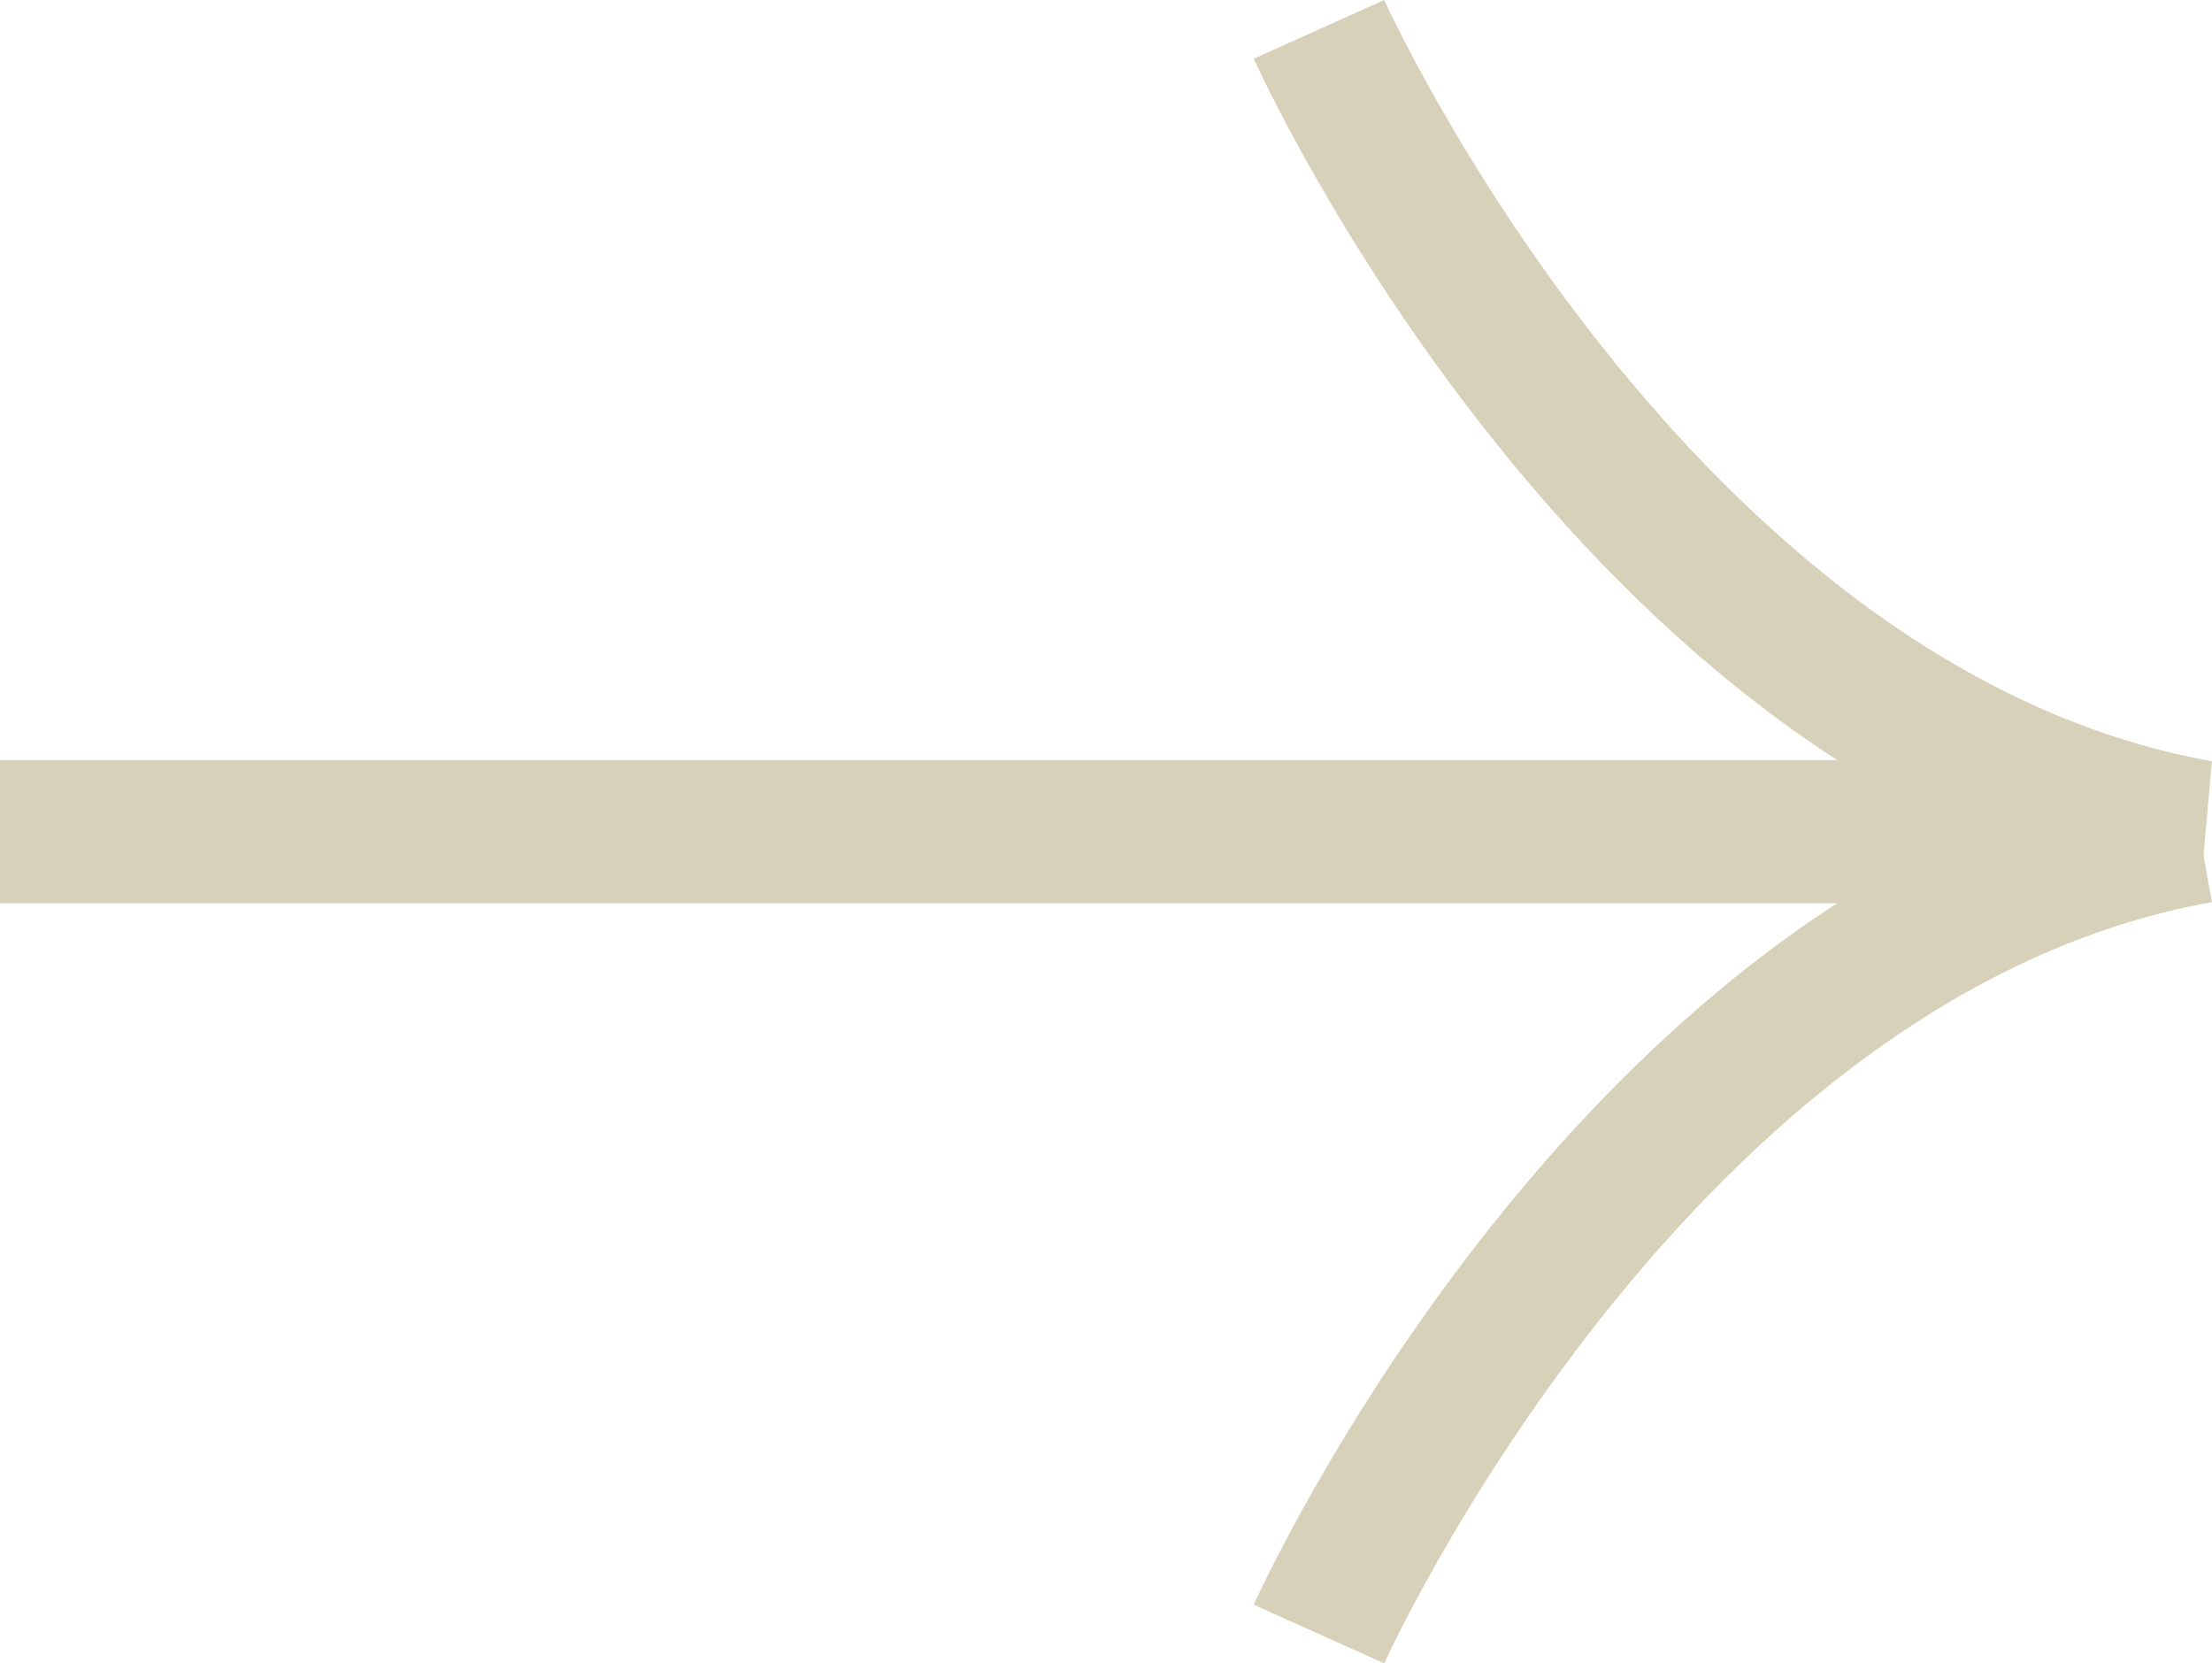
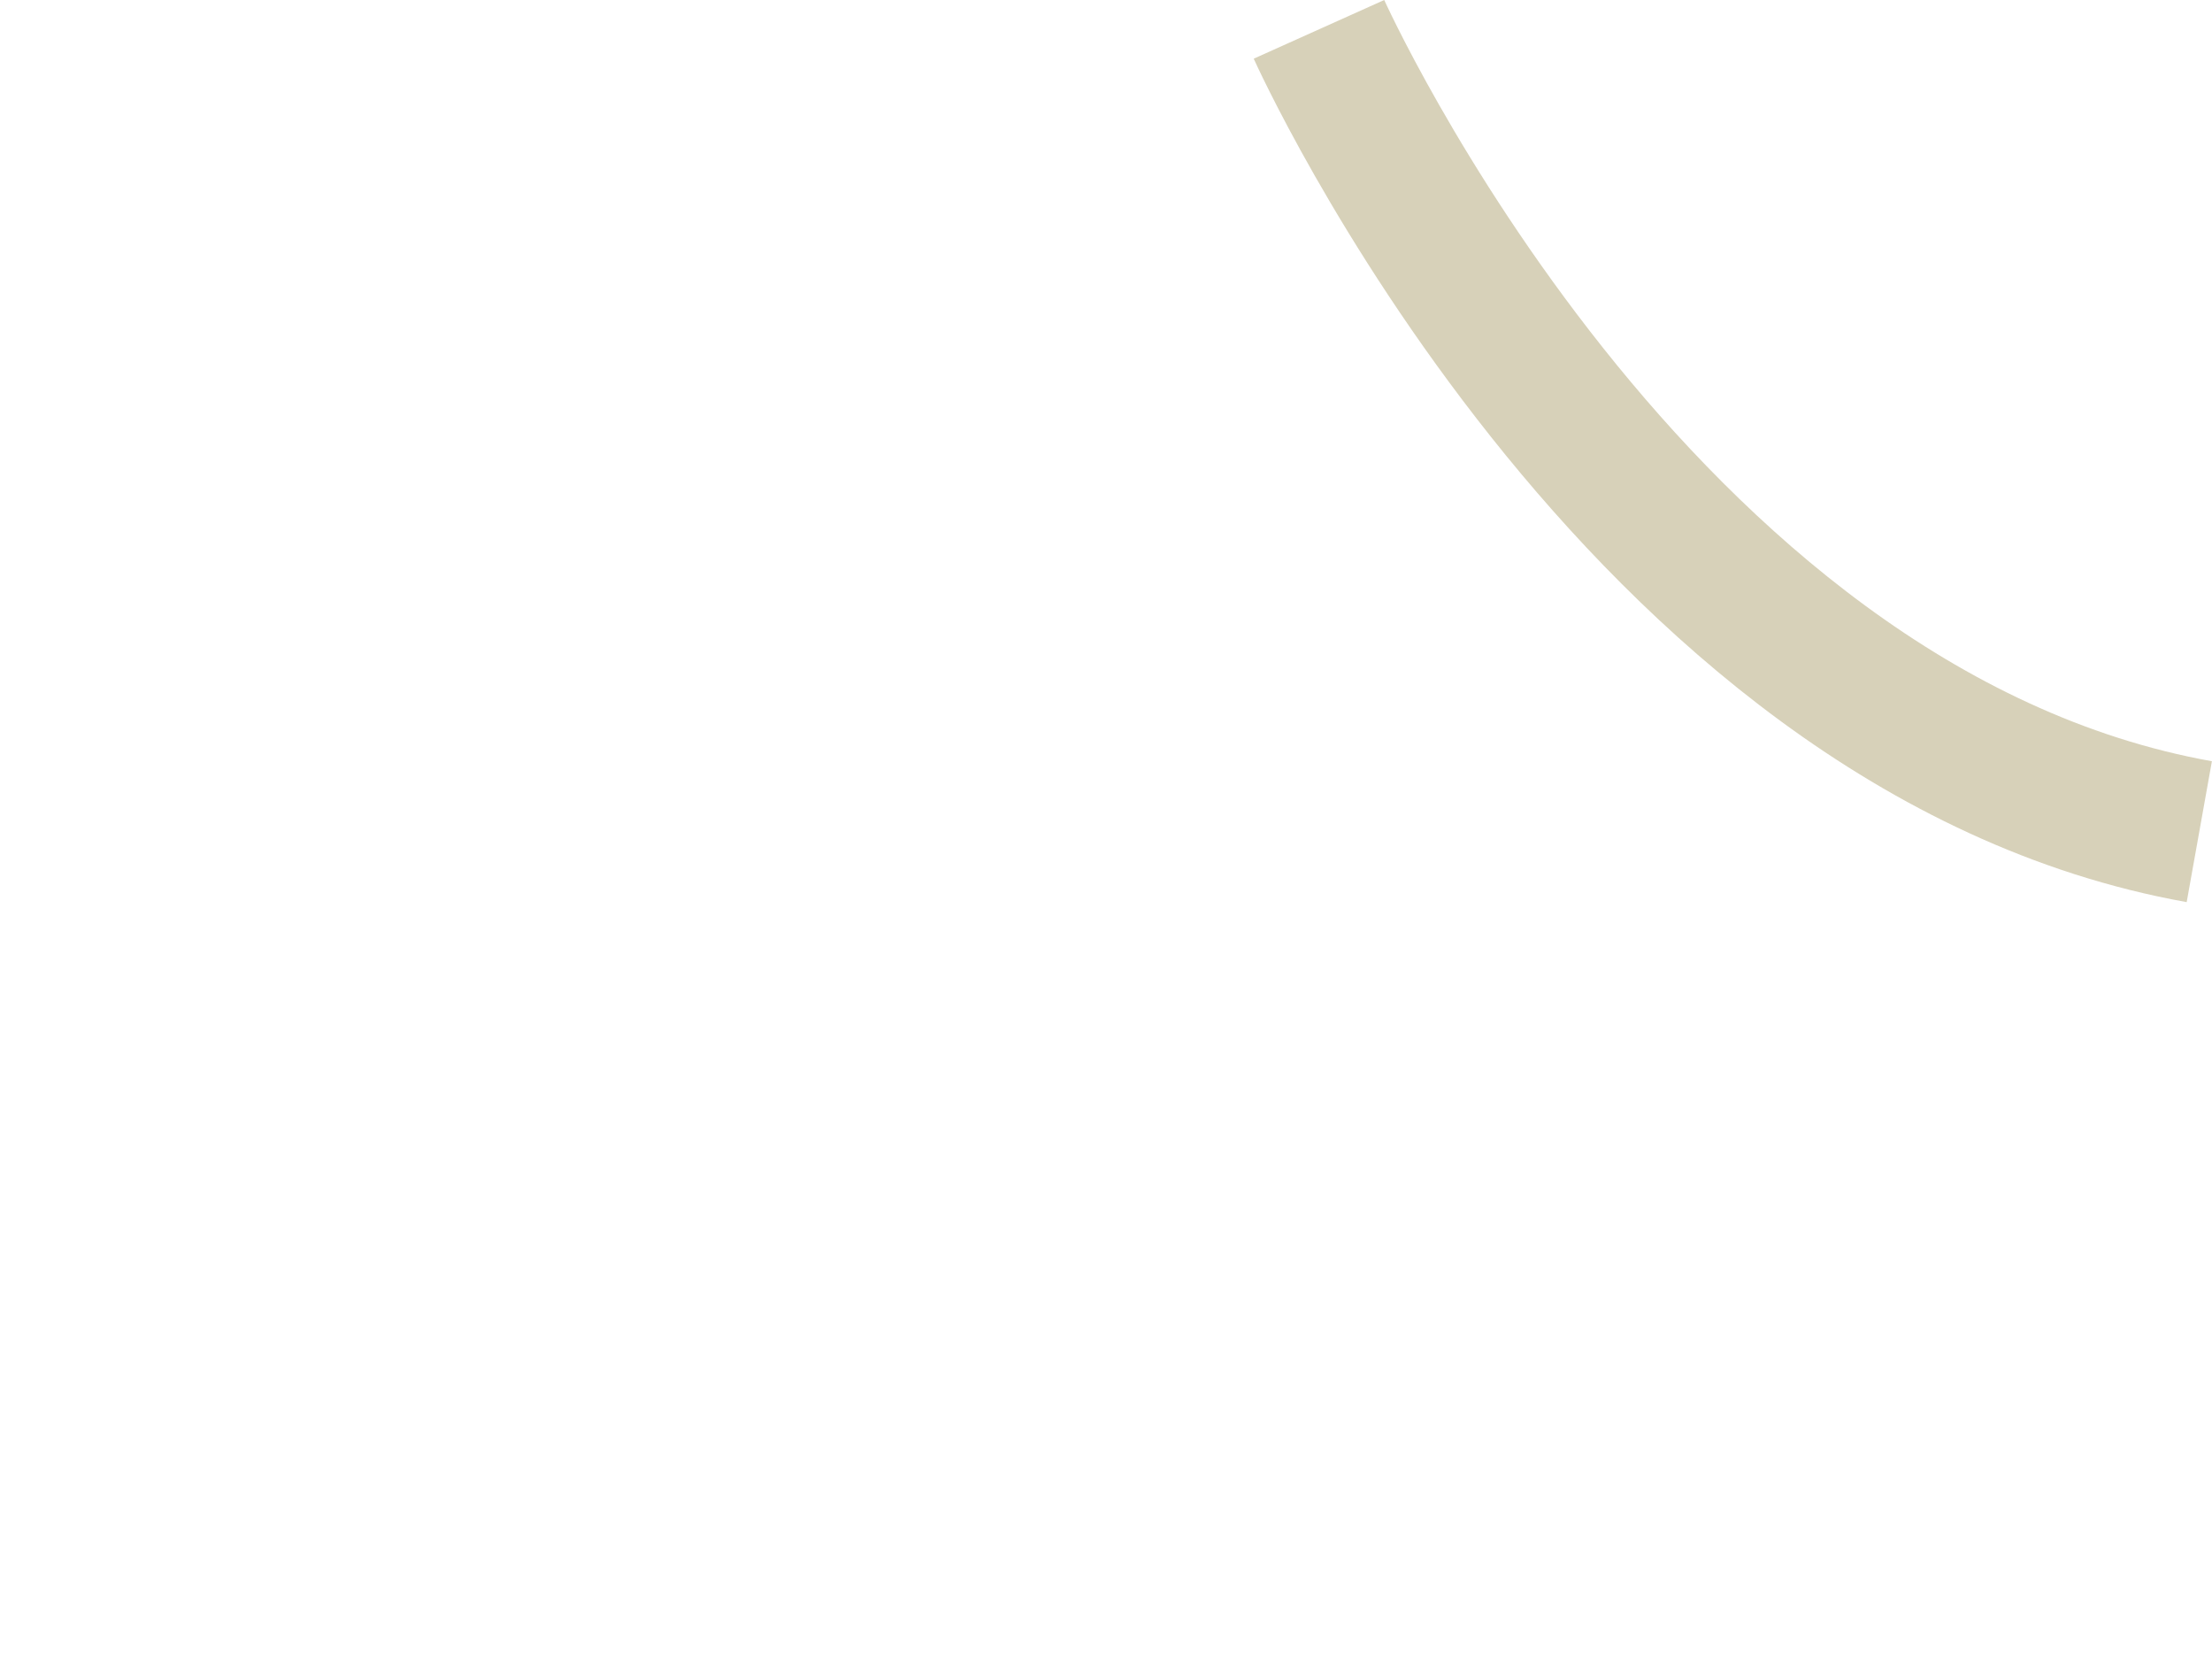
<svg xmlns="http://www.w3.org/2000/svg" width="92.755" height="69.731" viewBox="0 0 92.755 69.731">
  <g id="Group_113" data-name="Group 113" transform="translate(-173.992 -88.538)">
-     <path id="Path_546" data-name="Path 546" d="M229.3,89.768s13.21,29.391,36.914,33.635H173.992" fill="none" stroke="#d7d1b9" stroke-miterlimit="10" stroke-width="6" />
-     <path id="Path_547" data-name="Path 547" d="M229.3,157.039s13.209-29.392,36.914-33.636" fill="none" stroke="#d7d1b9" stroke-miterlimit="10" stroke-width="6" />
+     <path id="Path_546" data-name="Path 546" d="M229.3,89.768s13.21,29.391,36.914,33.635" fill="none" stroke="#d7d1b9" stroke-miterlimit="10" stroke-width="6" />
  </g>
</svg>